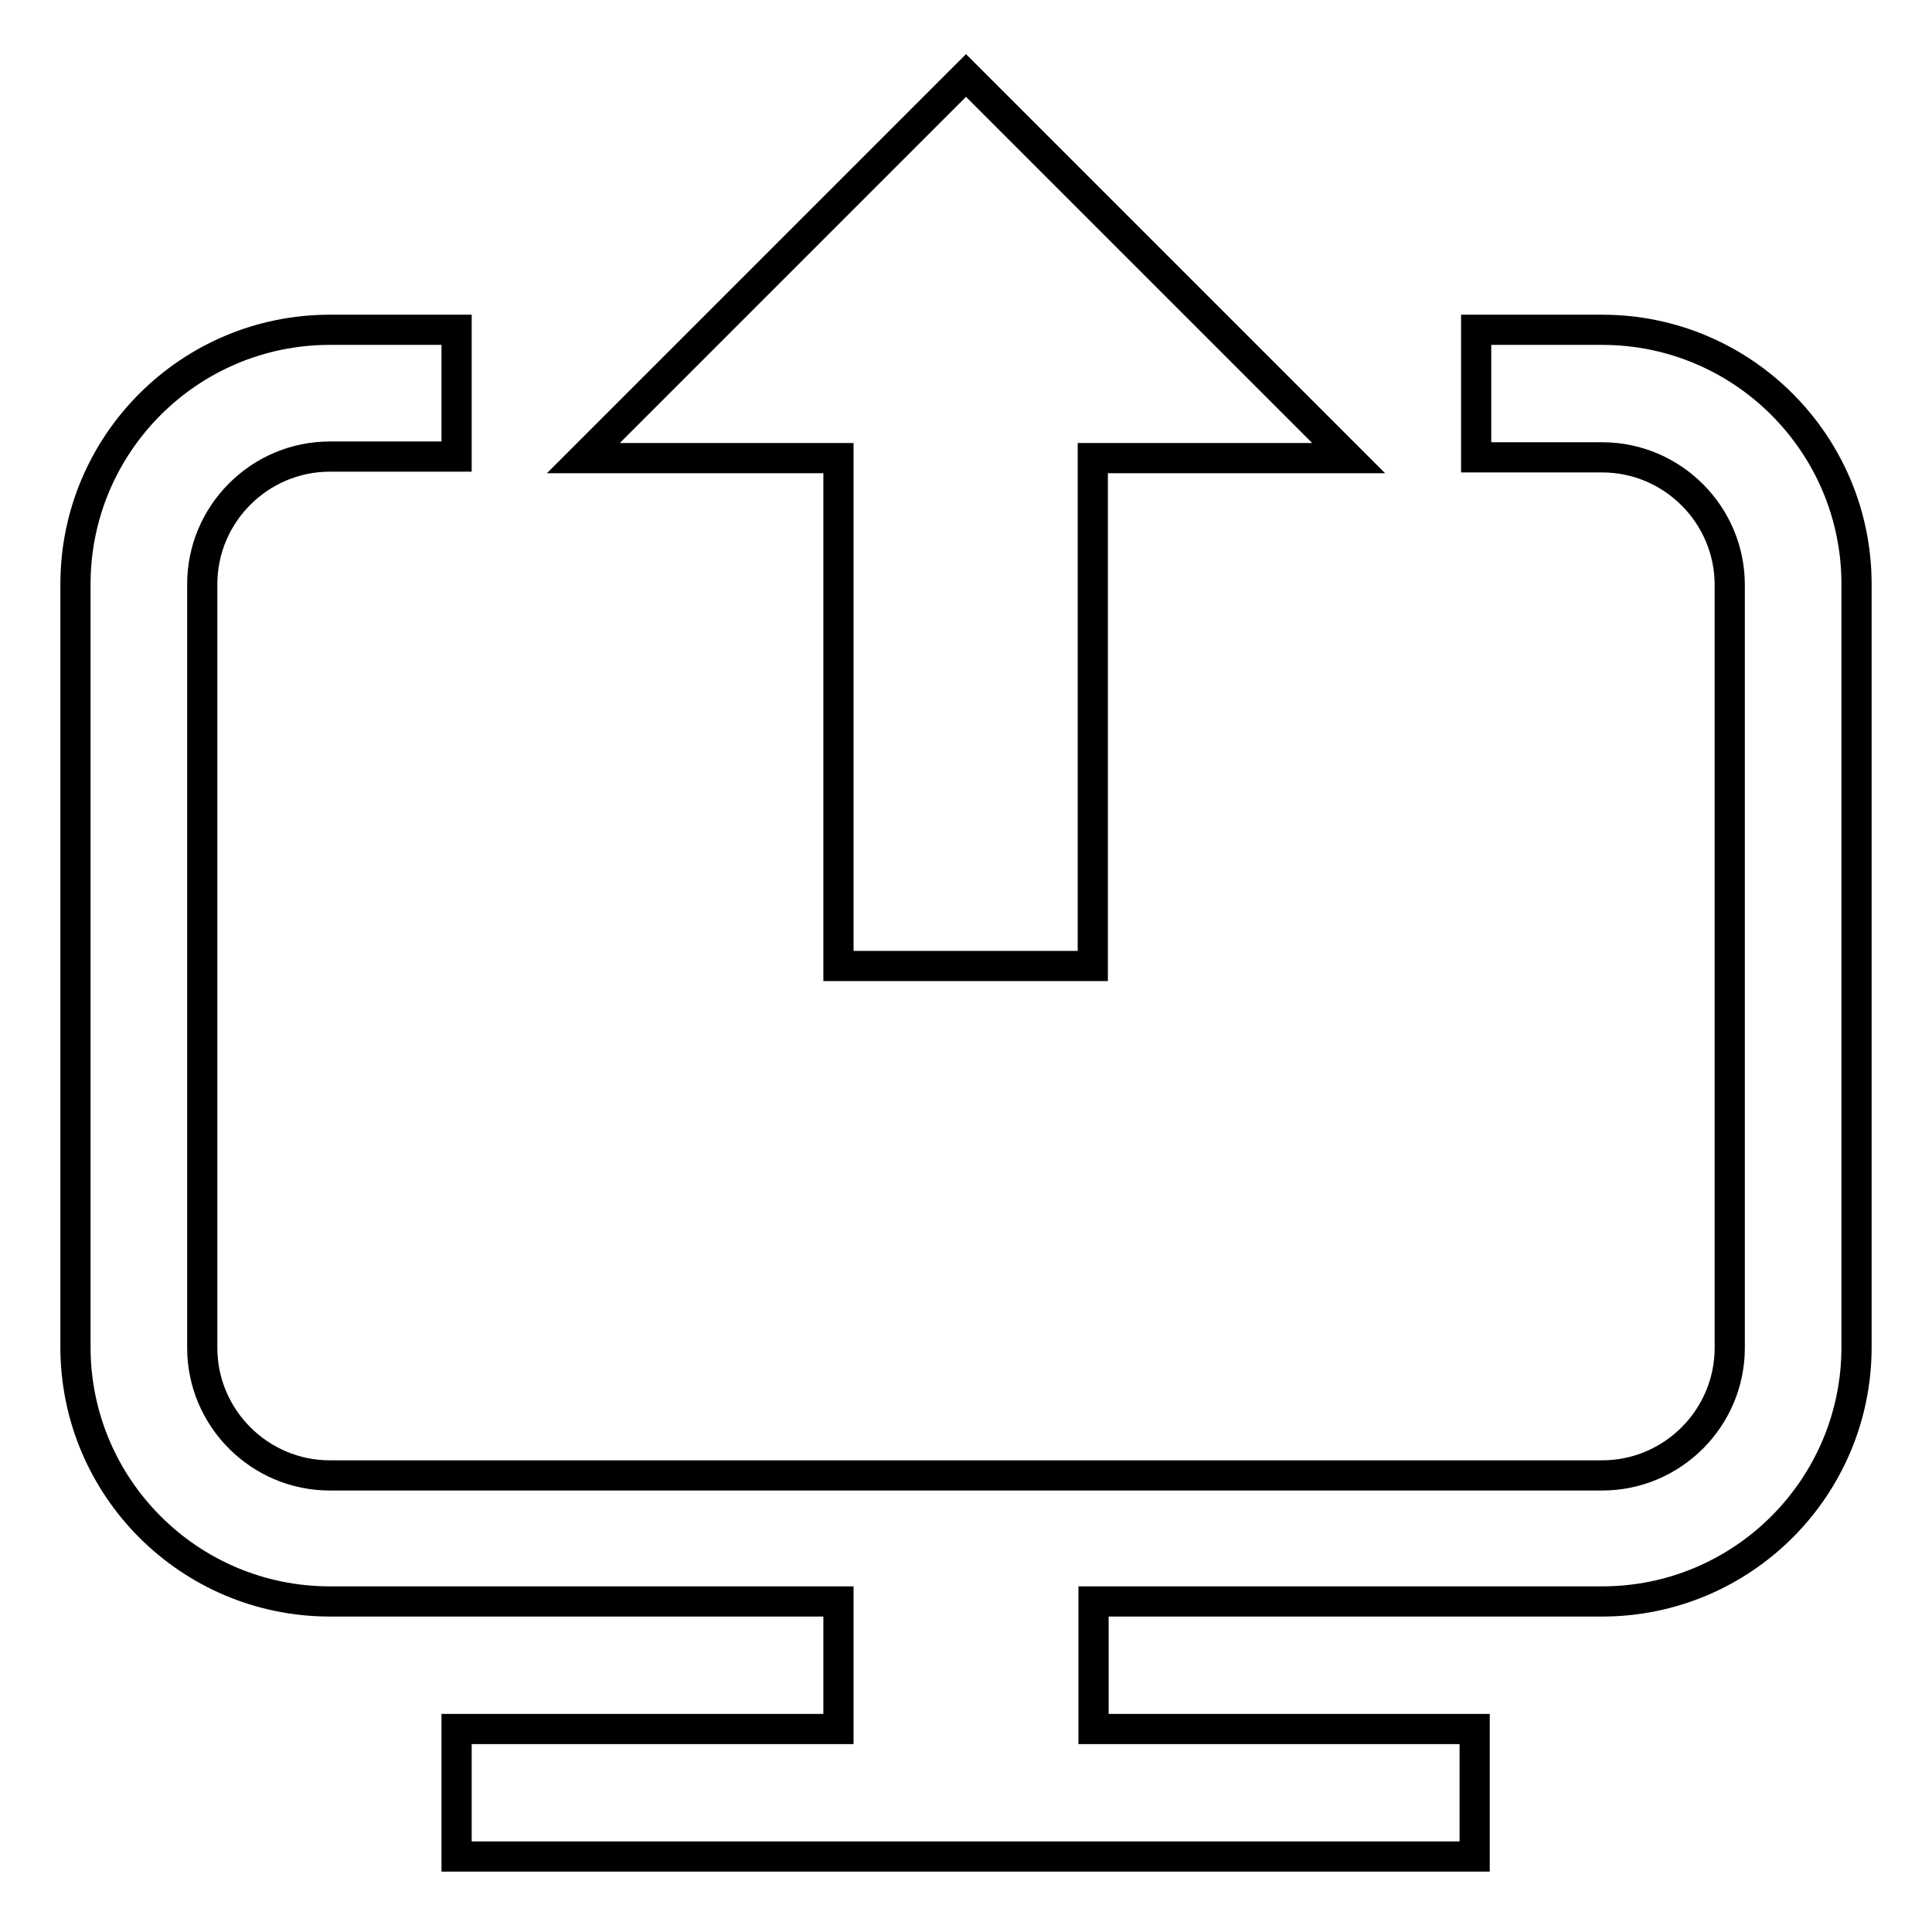
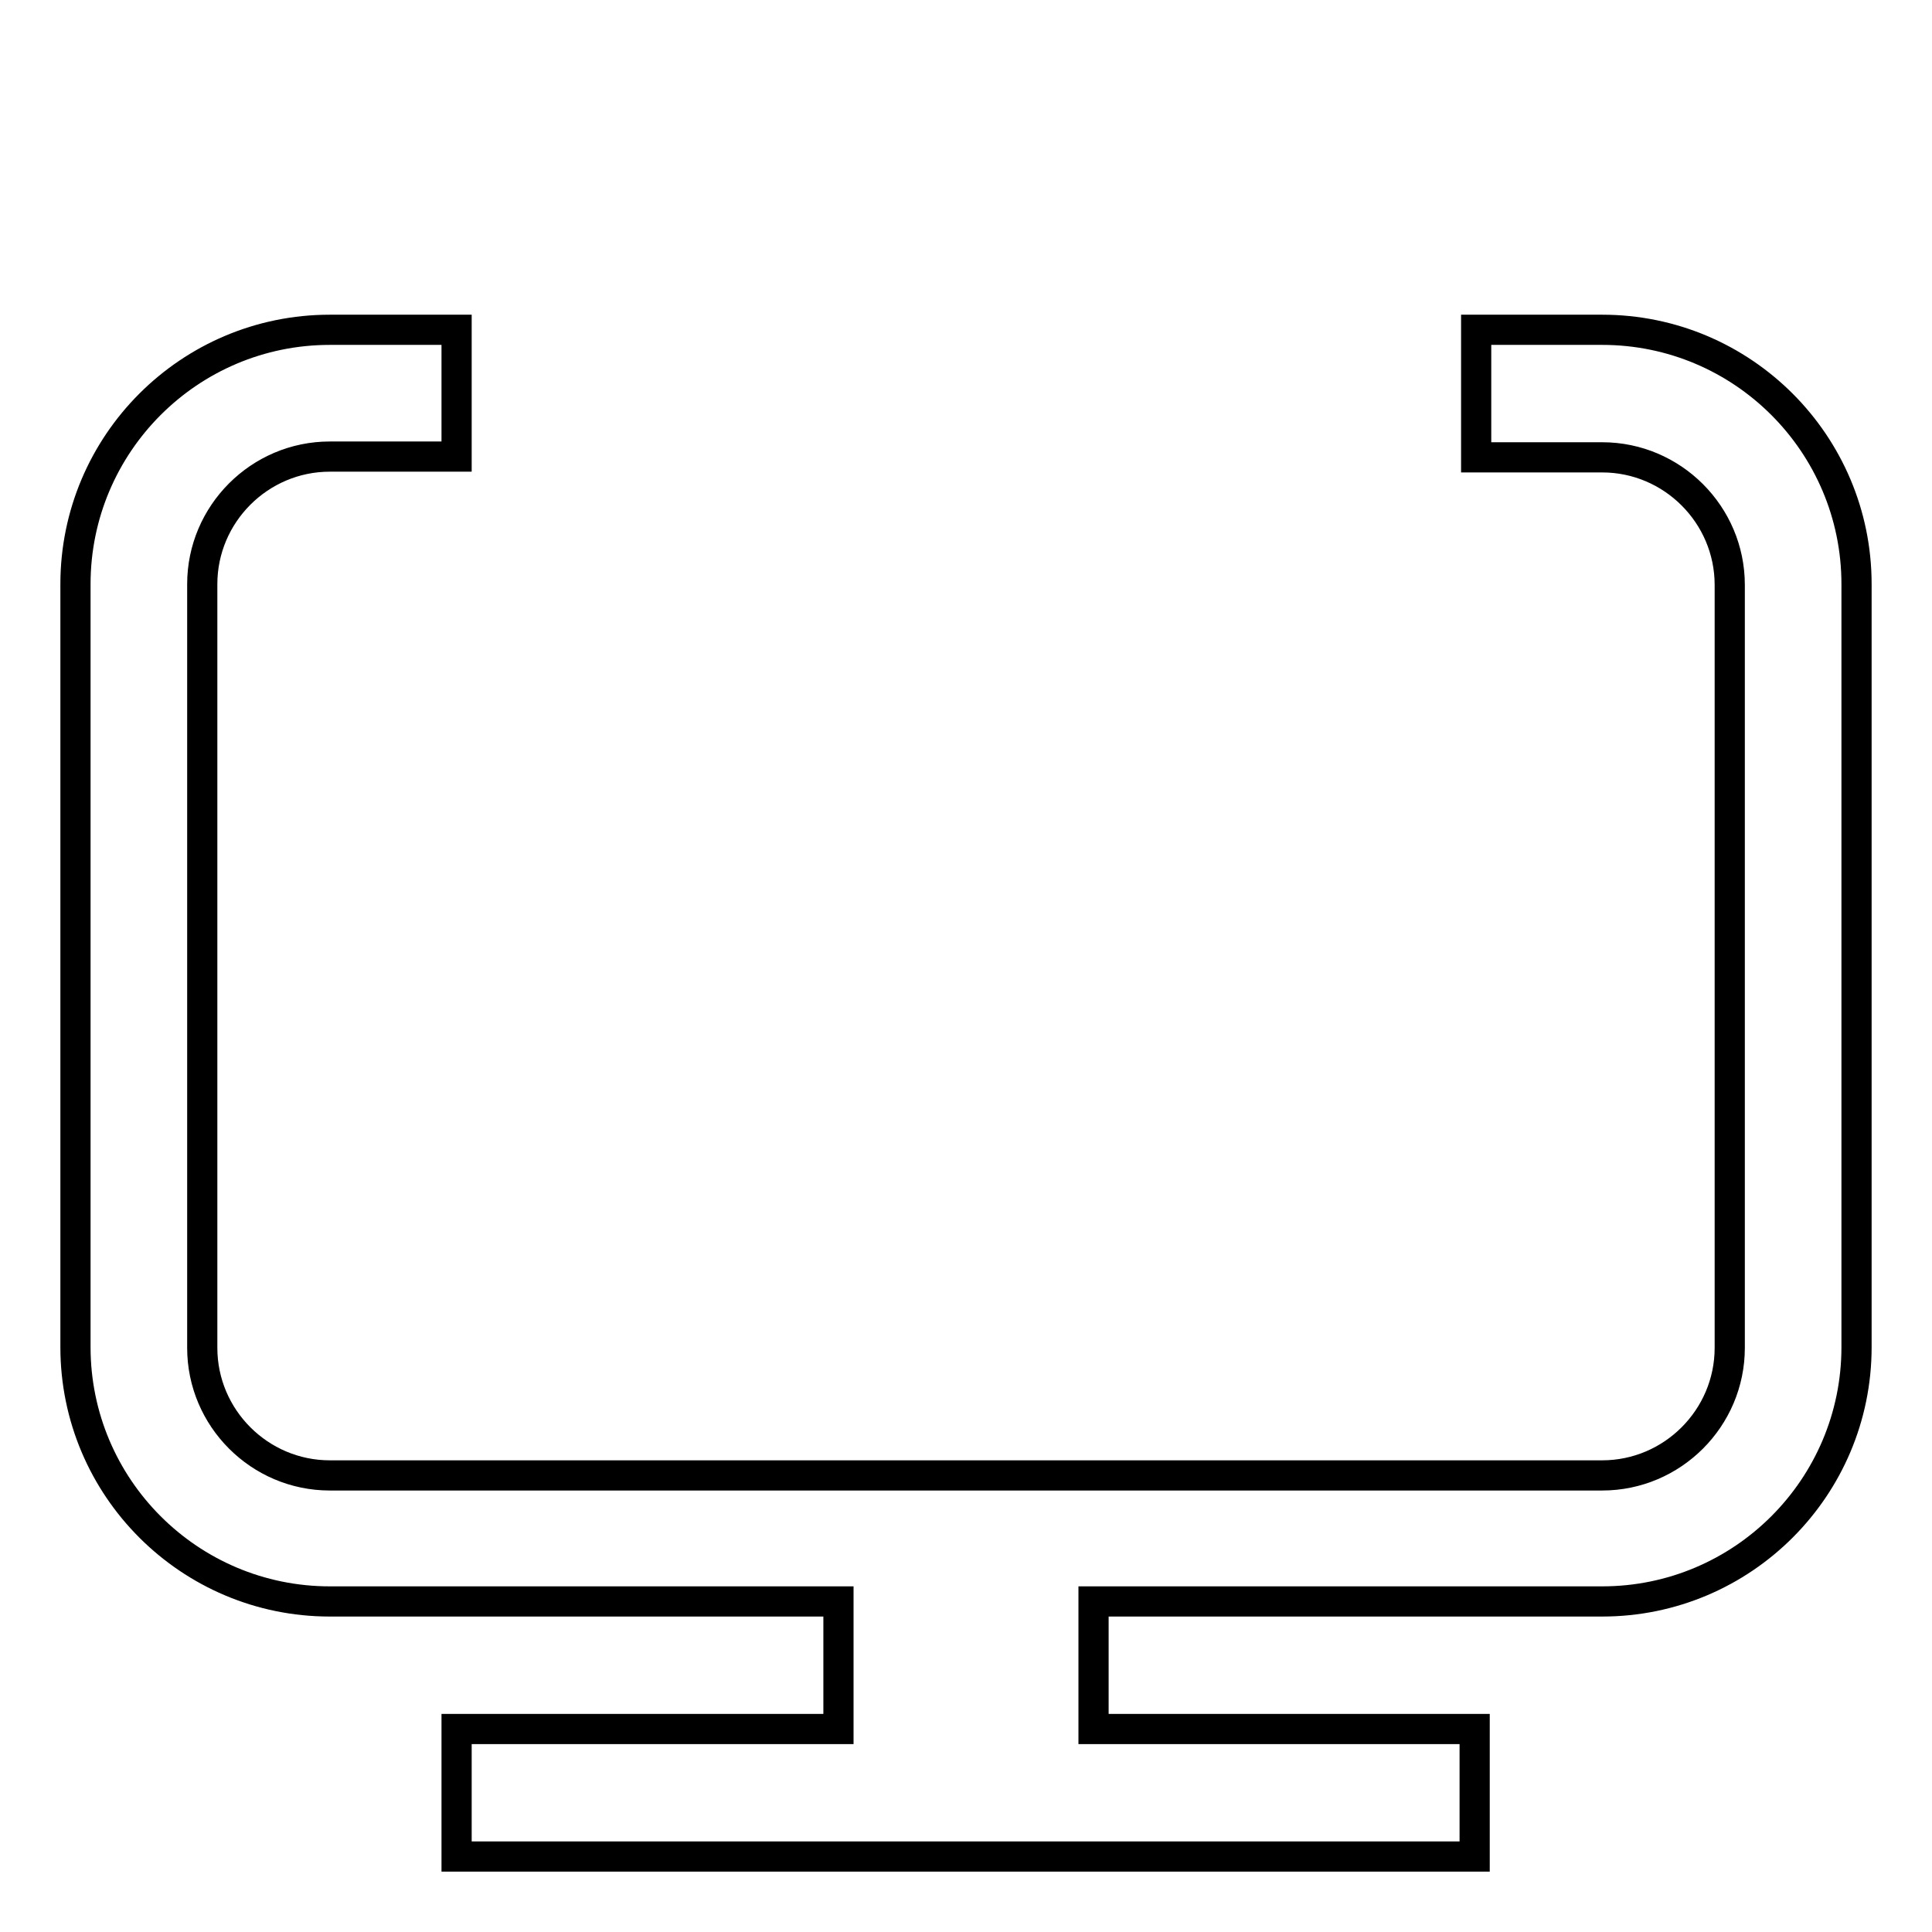
<svg xmlns="http://www.w3.org/2000/svg" version="1.1" x="0px" y="0px" viewBox="0 0 256 256" enable-background="new 0 0 256 256" xml:space="preserve">
  <g>
-     <path stroke-width="4" fill-opacity="0" stroke="#000000" d="M178.7,60.7L128,10L77.3,60.7h33.8V128h33.7V60.7H178.7z" />
    <path stroke-width="4" fill-opacity="0" stroke="#000000" d="M212.3,43.7h-16.7v16.9h16.7c9.3,0,16.9,7.6,16.9,16.9v101.1c0,9.3-7.6,16.9-16.9,16.9H43.7 c-9.3,0-16.9-7.6-16.9-16.9V77.4c0-9.3,7.6-16.9,16.9-16.9h16.8V43.7H43.7C25.1,43.7,10,58.8,10,77.4v101.1 c0,18.6,15.1,33.7,33.7,33.7h67.4v16.9H60.5V246h134.9v-16.9h-50.5v-16.9h67.4c18.6,0,33.7-15.1,33.7-33.7V77.4 C246,58.8,230.9,43.7,212.3,43.7z" />
  </g>
</svg>